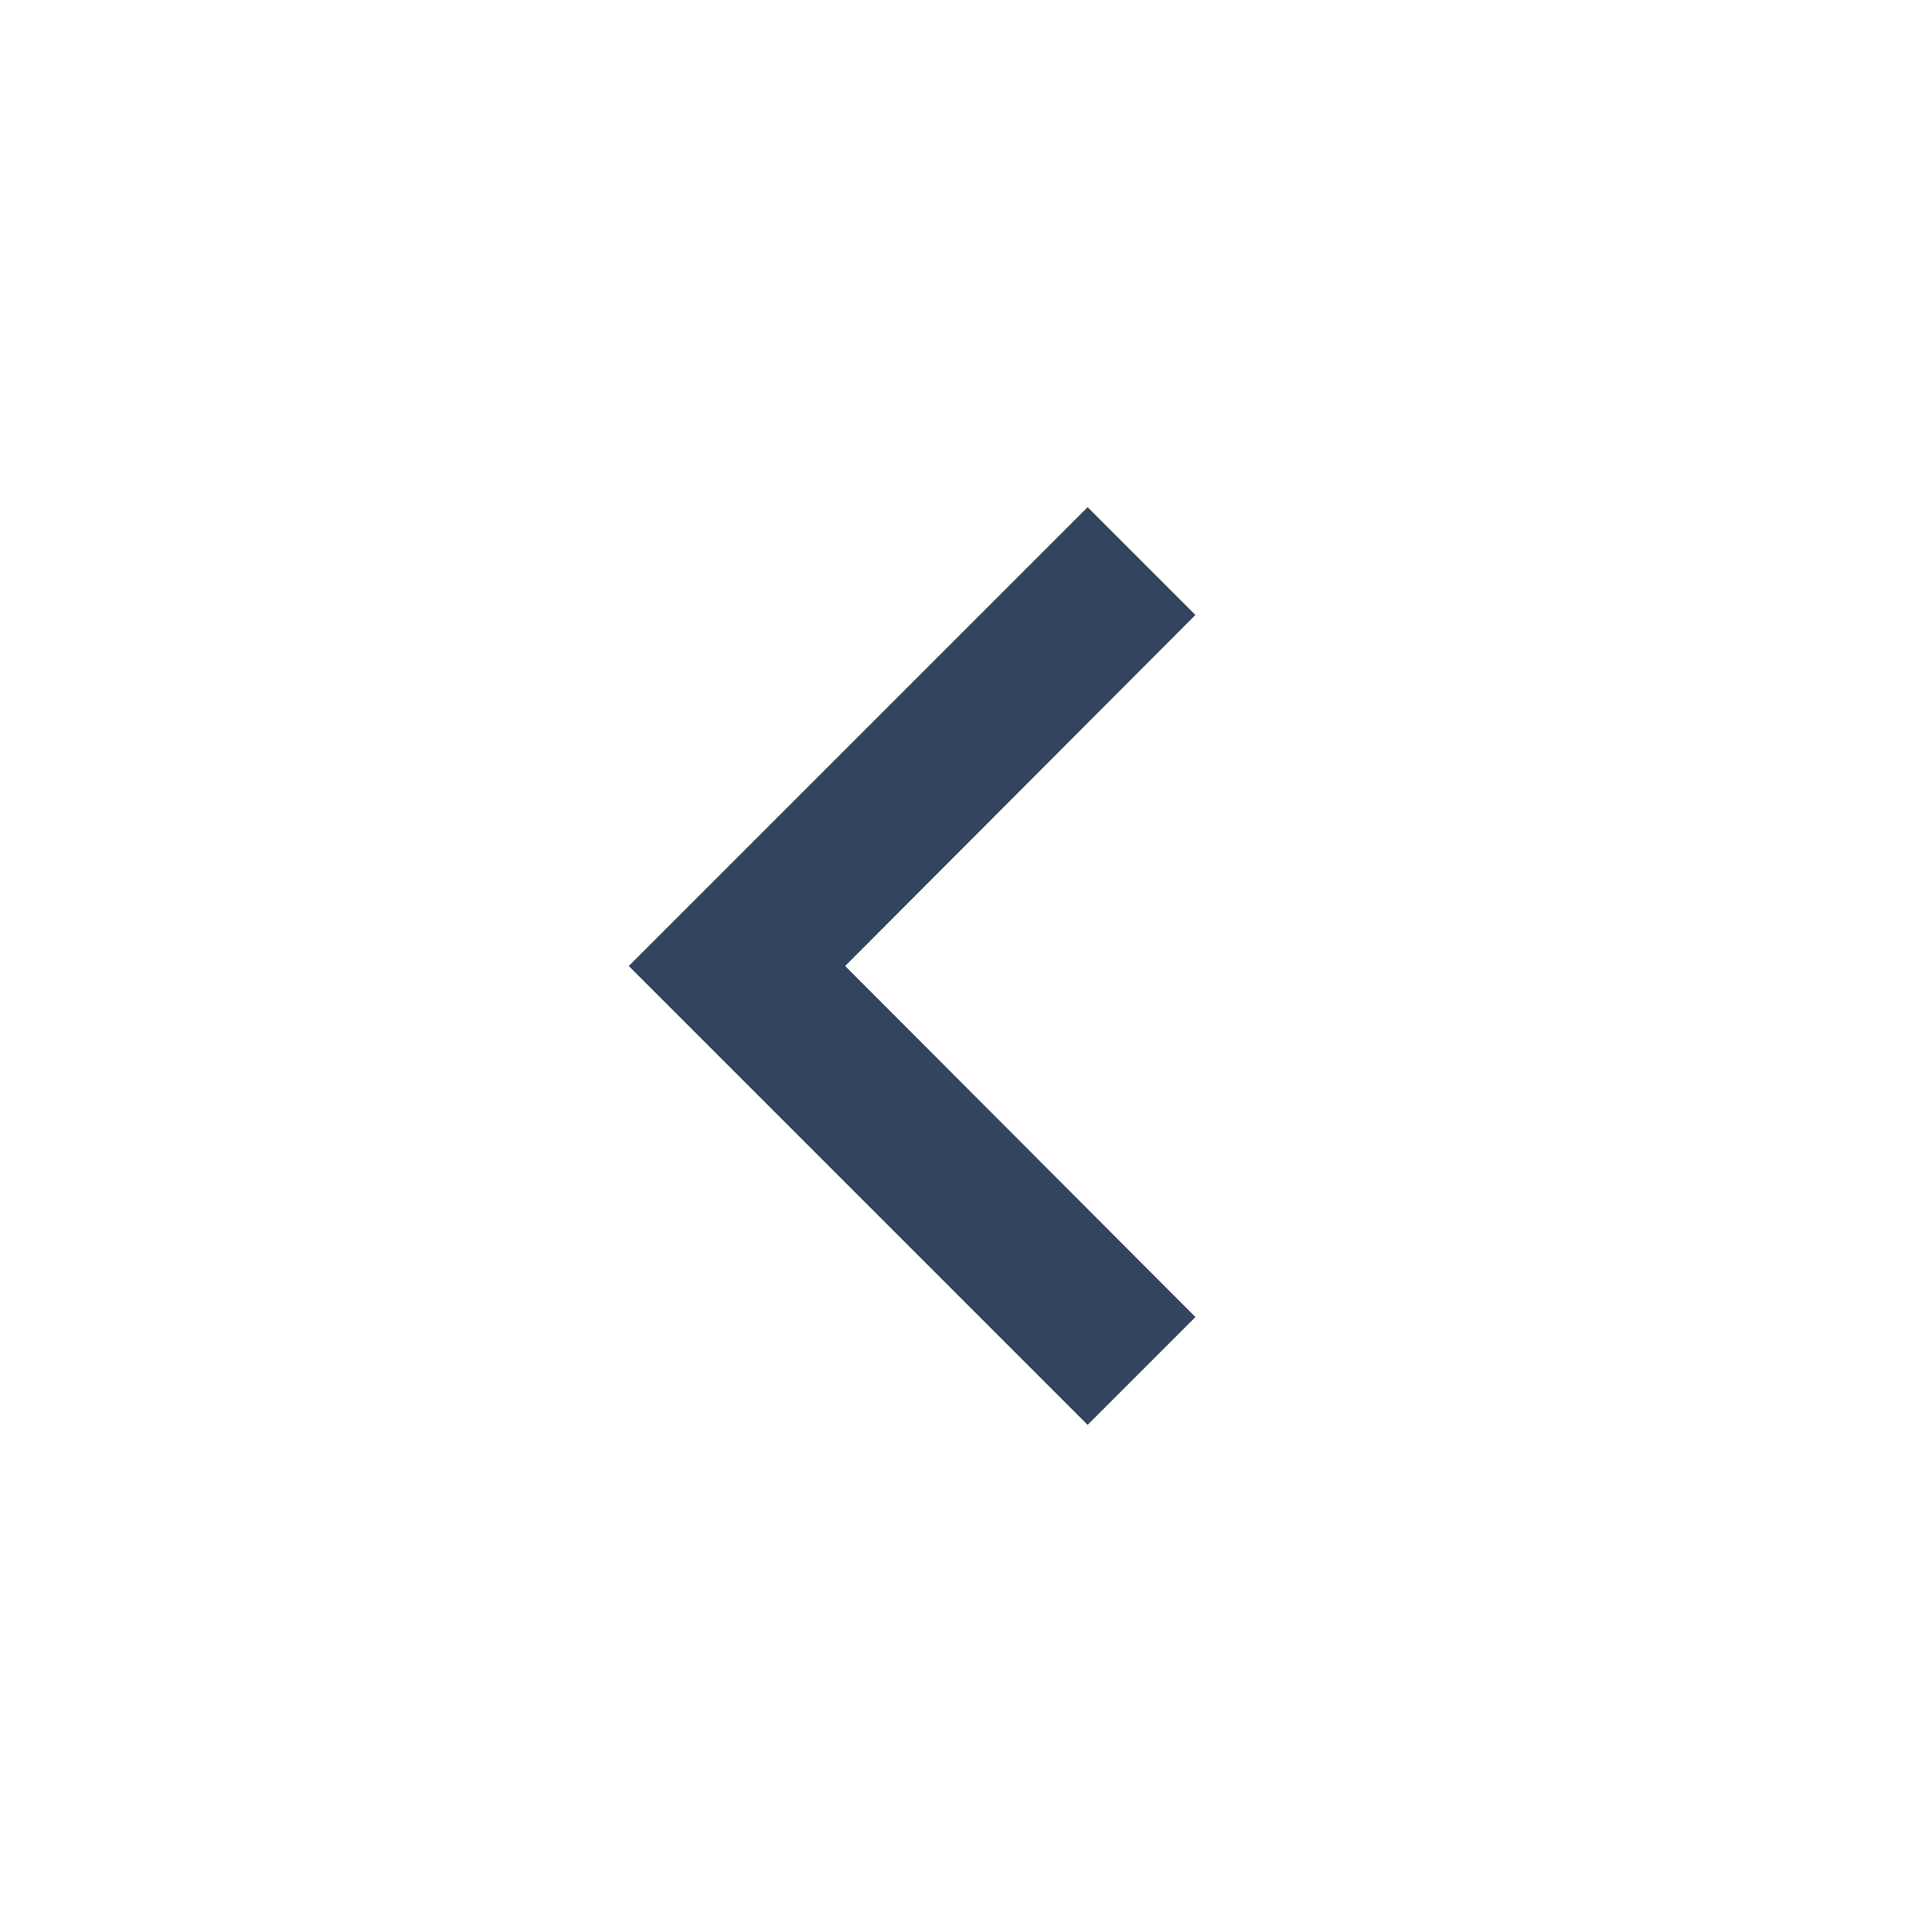
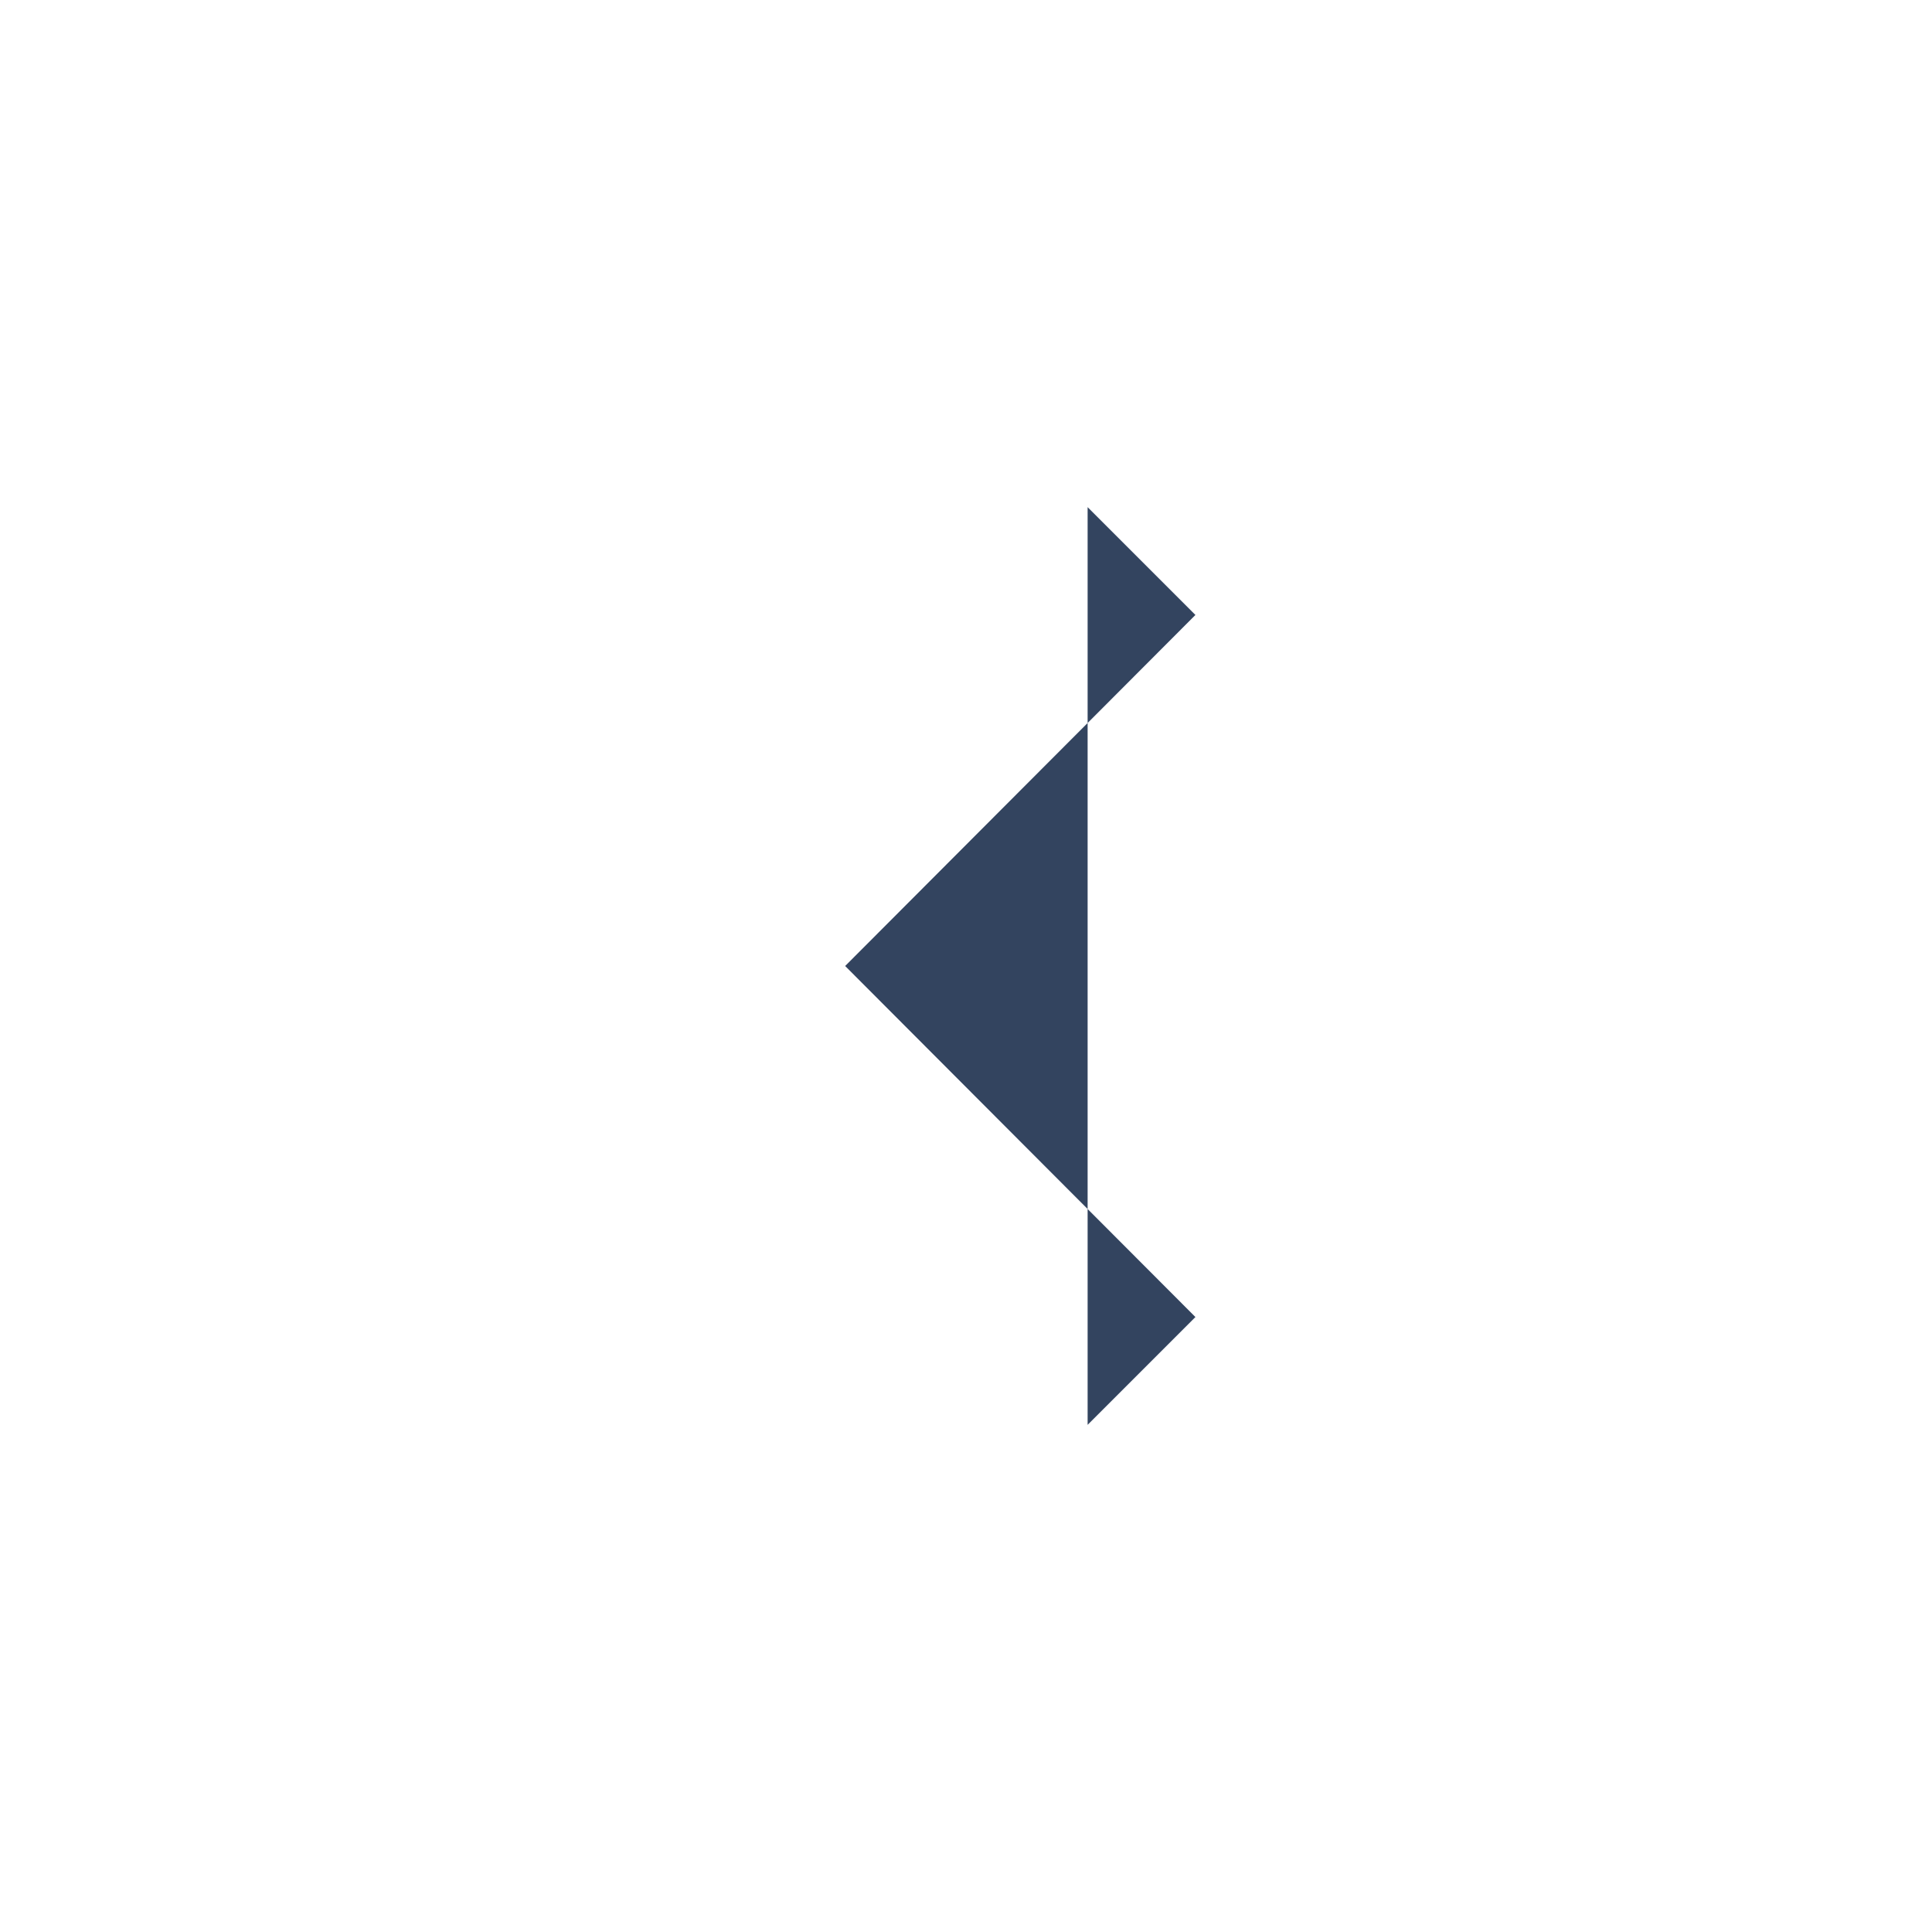
<svg xmlns="http://www.w3.org/2000/svg" width="20" height="20" viewBox="0 0 20 20" fill="none">
  <g id="Icon / Pagination / Next">
-     <path id="Vector" d="M11.259 14.75L12.375 13.634L8.749 10L12.375 6.366L11.259 5.25L6.509 10L11.259 14.75Z" fill="#33445F" />
+     <path id="Vector" d="M11.259 14.75L12.375 13.634L8.749 10L12.375 6.366L11.259 5.25L11.259 14.75Z" fill="#33445F" />
  </g>
</svg>